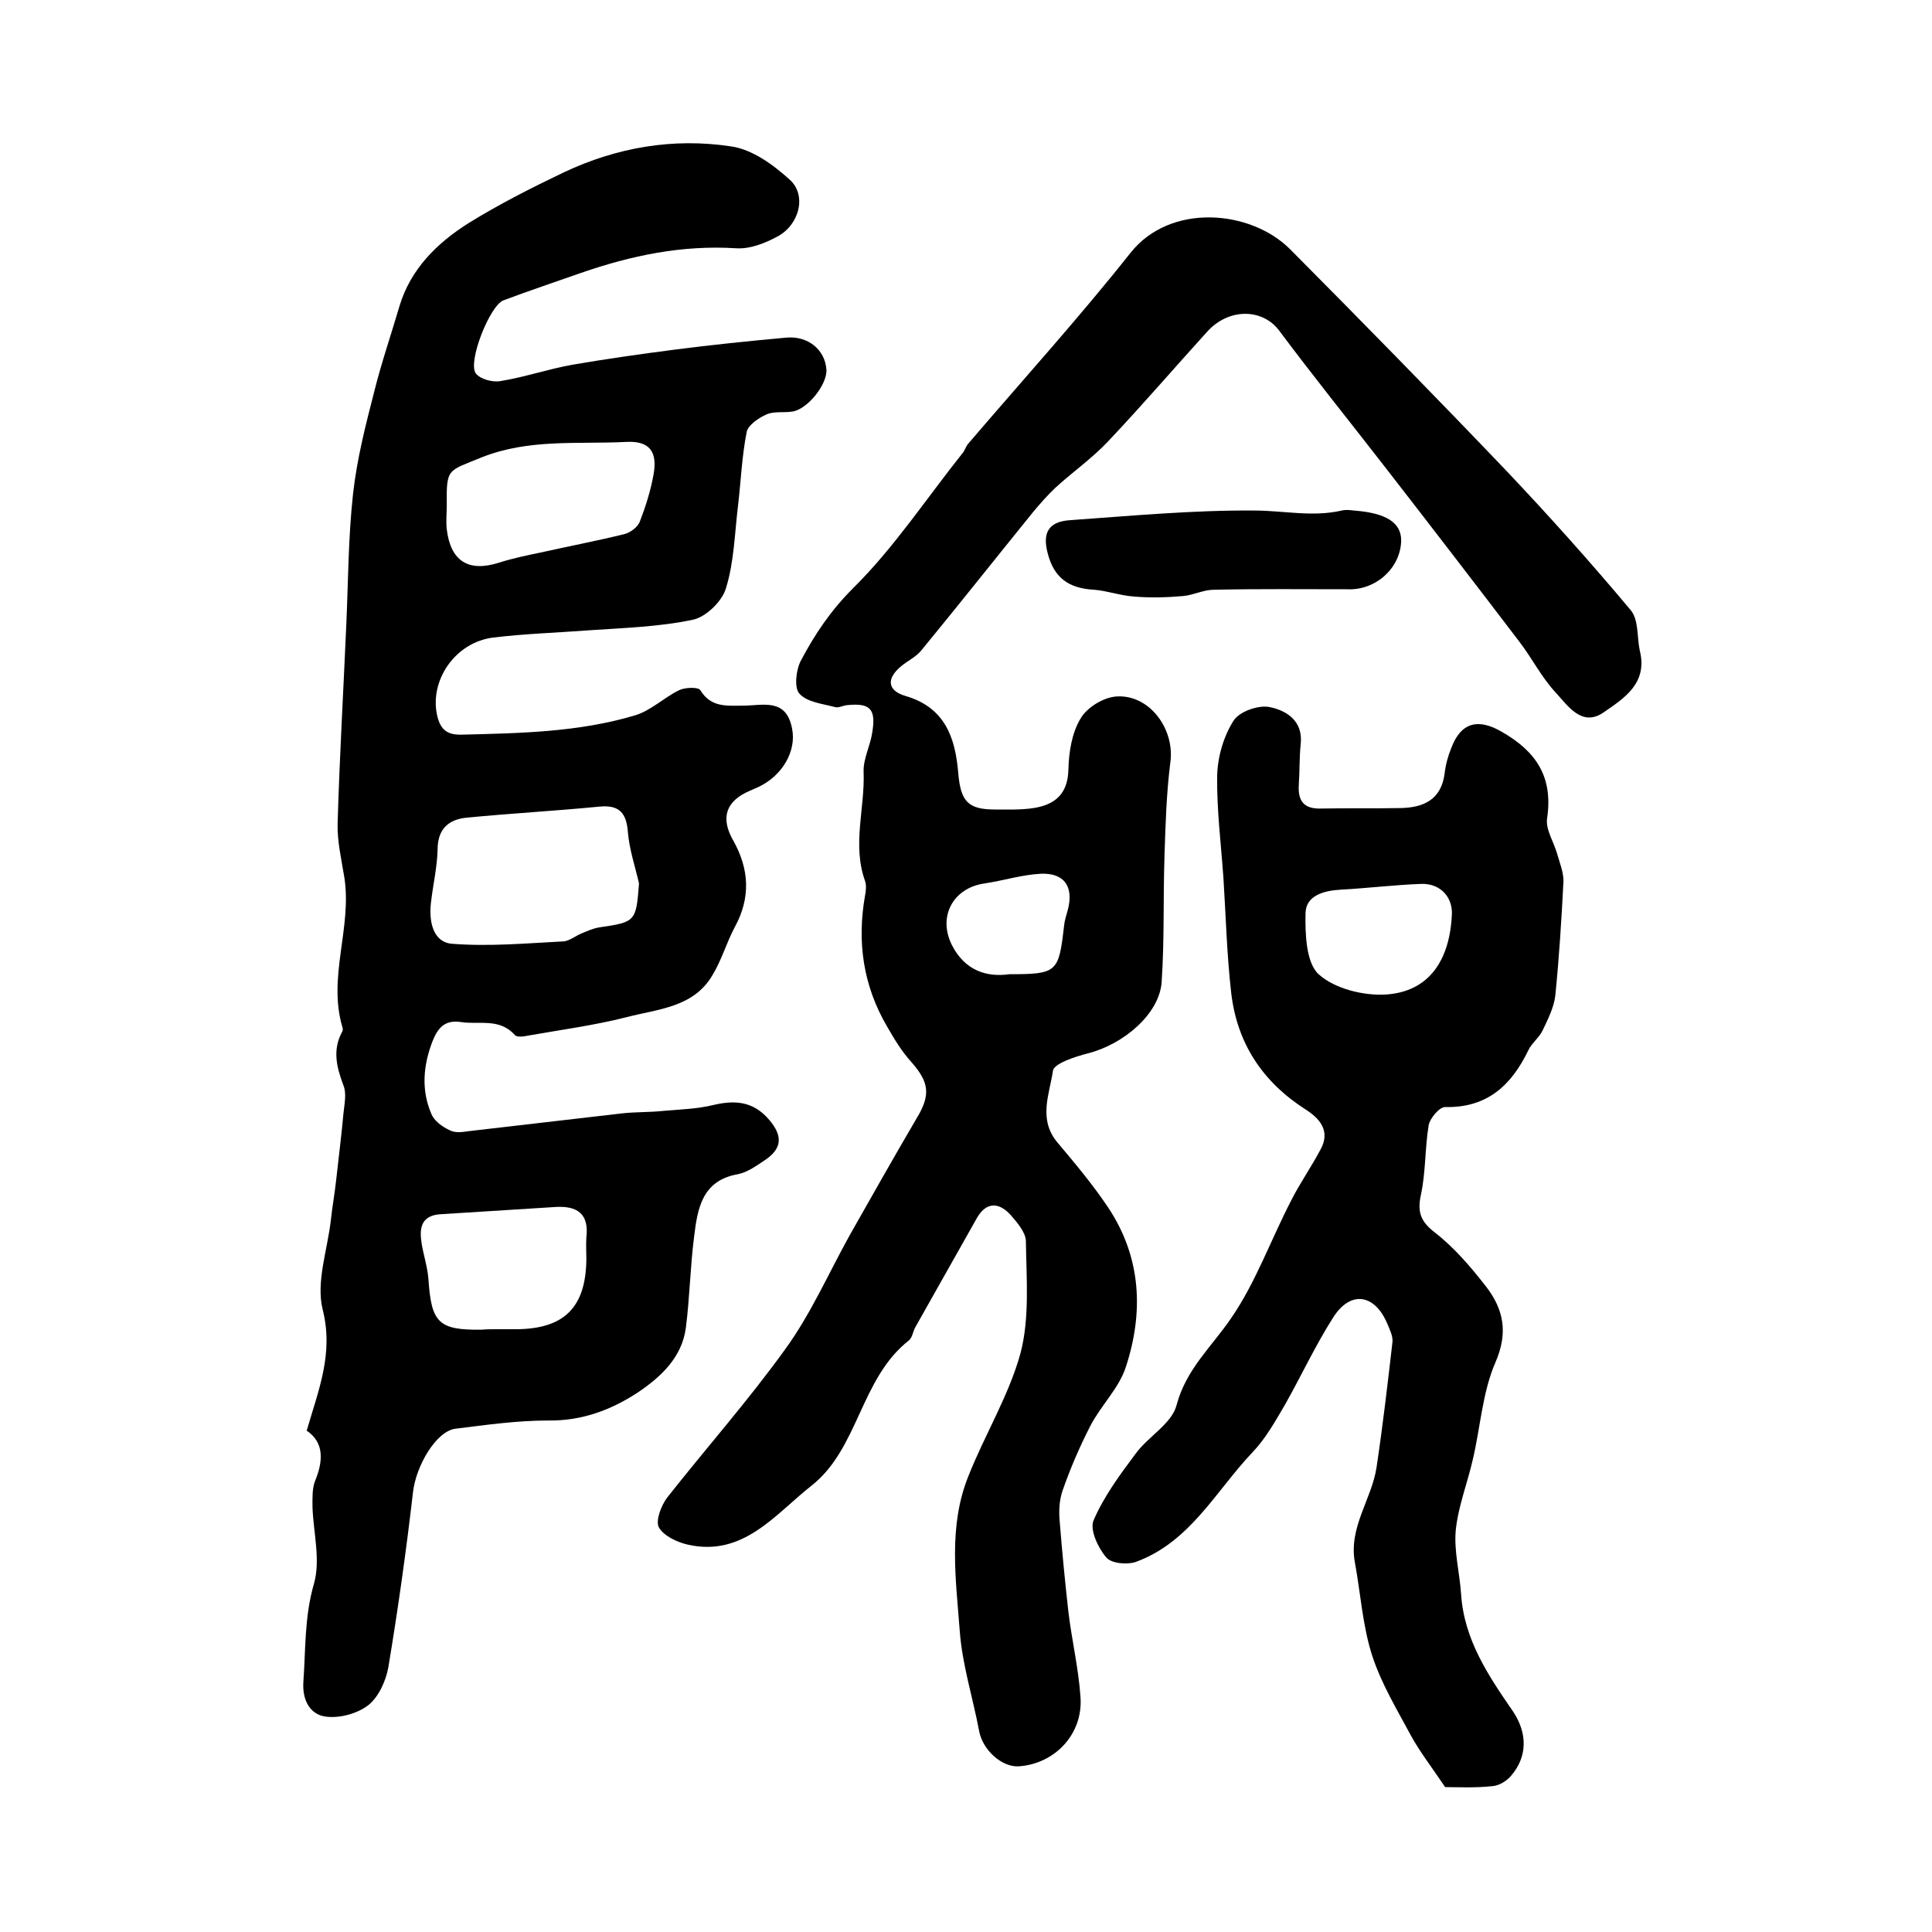
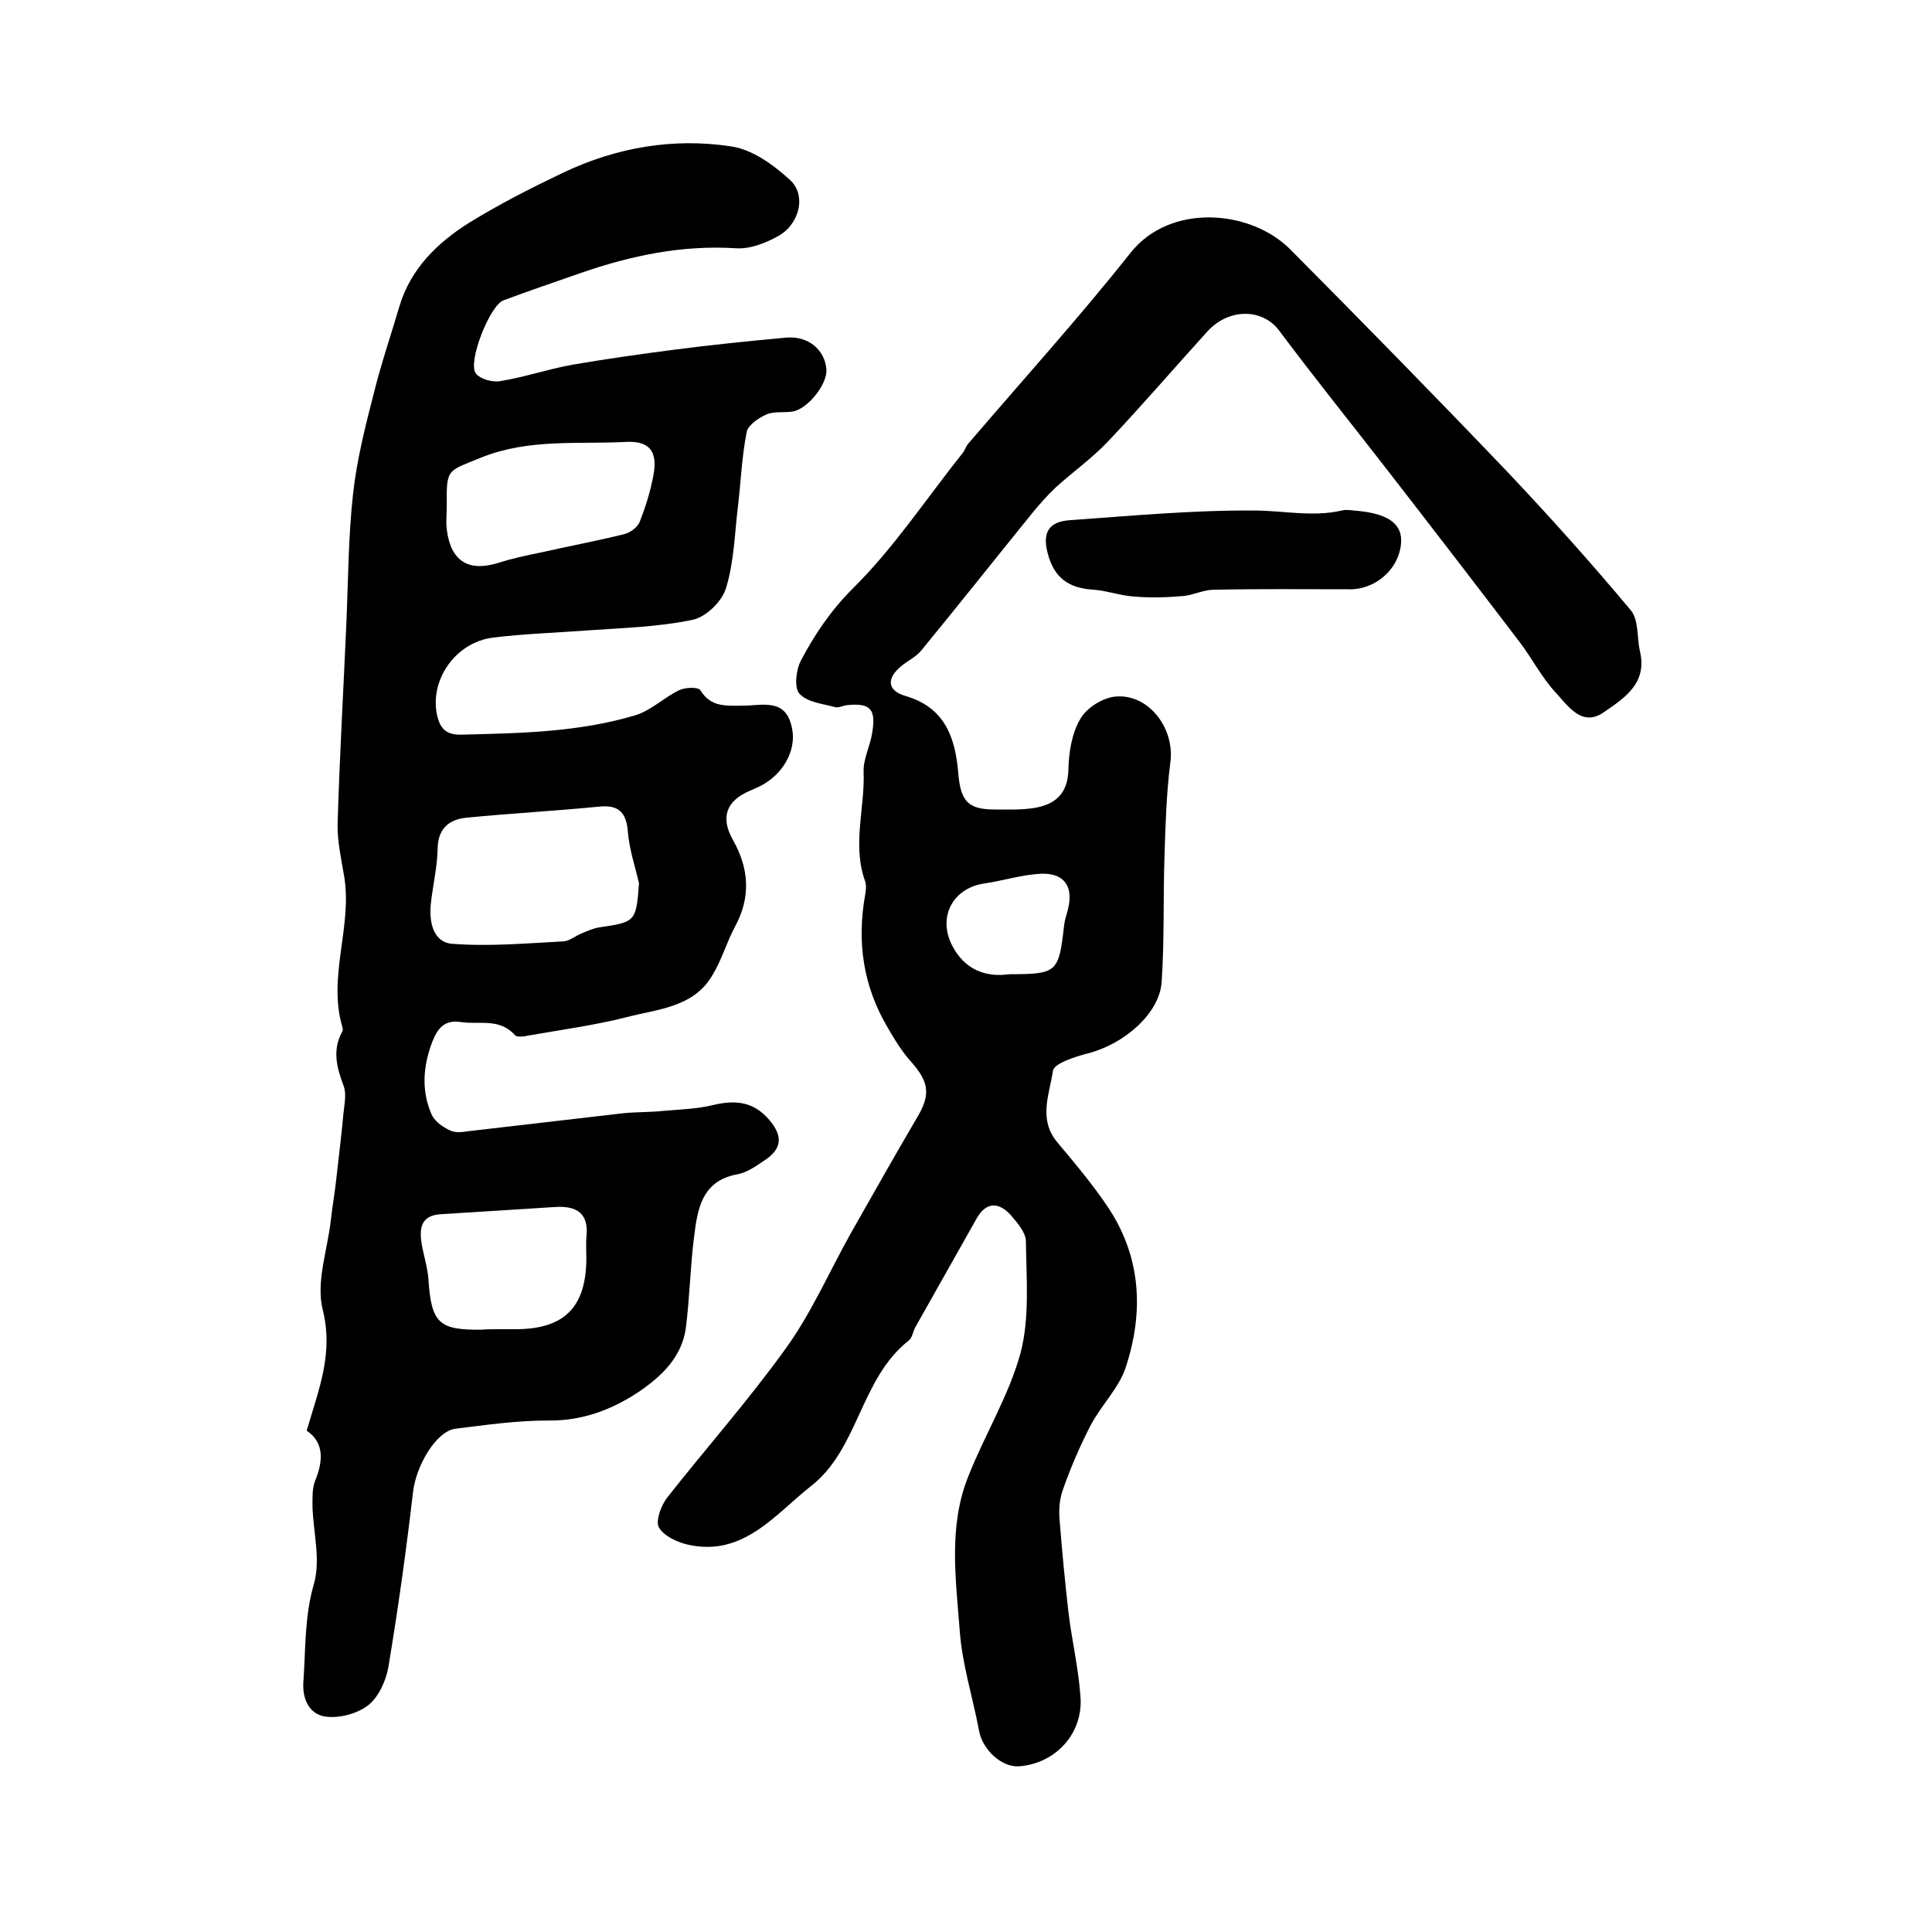
<svg xmlns="http://www.w3.org/2000/svg" version="1.1" id="图层_1" x="0px" y="0px" viewBox="0 0 400 400" style="enable-background:new 0 0 400 400;" xml:space="preserve">
  <style type="text/css">
	.st0{fill:#FFFFFF;}
</style>
  <g>
    <path d="M63.5,296.2c2.5-8.6,5.6-16,3.3-25.1c-1.4-5.7,1-12.3,1.7-18.5c0.3-2.8,0.8-5.5,1.1-8.3c0.5-4.6,1.1-9.2,1.5-13.7   c0.2-2,0.7-4.2,0-5.9c-1.4-3.7-2.3-7.3-0.3-11c0.2-0.3,0.2-0.7,0.1-1c-3.1-10.4,2-20.6,0.4-31c-0.6-3.7-1.5-7.5-1.4-11.2   c0.4-13.7,1.2-27.5,1.8-41.2c0.4-9,0.4-18.1,1.4-27.1c0.8-7.2,2.6-14.2,4.4-21.2C79,75,81,69.2,82.7,63.4   c2.3-7.7,7.8-13.1,14.3-17.2c6.3-3.9,13-7.3,19.7-10.5c11-5.2,22.7-7.2,34.6-5.4c4.4,0.6,8.8,3.8,12.2,6.9c3.6,3.2,2,9.4-2.6,11.8   c-2.6,1.4-5.7,2.6-8.5,2.4c-11.2-0.7-21.7,1.5-32.1,5.1c-5.4,1.9-10.8,3.7-16.1,5.7c-2.8,1.1-7.4,12.7-5.7,15.1   c0.9,1.2,3.5,1.9,5.1,1.6c5-0.8,9.9-2.5,15-3.4c7-1.2,14-2.2,21-3.1c7.7-1,15.5-1.8,23.2-2.5c4.5-0.4,8,2.5,8.3,6.6   c0.2,3.1-3.9,8.2-7,8.7c-1.8,0.3-3.8-0.1-5.4,0.6c-1.6,0.7-3.8,2.2-4.1,3.6c-1,5-1.2,10.2-1.8,15.3c-0.7,5.7-0.8,11.6-2.5,17.1   c-0.8,2.7-4.1,5.9-6.8,6.5c-7.1,1.5-14.4,1.7-21.6,2.2c-6.6,0.5-13.2,0.7-19.8,1.5c-7.9,1-13.2,8.9-11.6,16.1   c0.7,3.1,2.2,4.1,5.2,4c12-0.3,24.1-0.5,35.8-4c3.3-1,6-3.7,9.1-5.2c1.2-0.6,4-0.7,4.4,0c2.2,3.6,5.4,3.2,8.8,3.2   c4.1,0,9-1.7,10.2,4.8c0.9,4.5-1.9,9.6-6.9,12c-0.6,0.3-1.2,0.5-1.8,0.8c-5,2.1-6.2,5.6-3.5,10.3c3.3,5.9,3.7,11.8,0.3,18   c-1.7,3.2-2.7,6.8-4.6,9.9c-3.9,6.7-11.3,7-17.8,8.7c-6.7,1.7-13.5,2.6-20.3,3.8c-0.9,0.2-2.4,0.4-2.8-0.1   c-3.2-3.6-7.4-2.1-11.2-2.7c-3.4-0.5-4.8,1.3-5.9,4.1c-1.9,5-2.3,10-0.2,14.9c0.6,1.5,2.3,2.7,3.8,3.4c1.1,0.6,2.6,0.4,3.9,0.2   c10.6-1.2,21.3-2.5,31.9-3.7c2.8-0.3,5.6-0.2,8.4-0.5c3.4-0.3,7-0.4,10.3-1.2c4.6-1.1,8.4-0.8,11.7,3.1c2.7,3.2,2.7,5.8-0.8,8.2   c-1.8,1.2-3.7,2.6-5.7,3c-7.5,1.3-8.4,7.2-9.1,13c-0.8,6.2-0.9,12.6-1.7,18.8c-0.8,6.1-5.1,10.1-9.8,13.3c-5.6,3.7-11.7,6-18.7,5.9   c-6.4,0-12.8,0.9-19.2,1.7c-4,0.5-8.2,7.7-8.8,13.2c-1.4,12.1-3.1,24.2-5.1,36.2c-0.5,2.8-2,6.1-4.1,7.8c-2.3,1.8-6,2.8-8.9,2.4   c-3-0.4-4.8-3.1-4.6-7c0.5-6.9,0.2-13.6,2.2-20.5c1.4-4.9-0.1-10.5-0.3-15.8c0-1.8-0.1-3.8,0.5-5.4   C66.9,302.6,67.2,298.7,63.5,296.2z M132.3,182.9c-0.8-3.5-2-7-2.3-10.6c-0.3-4-1.8-5.7-5.9-5.3c-9.2,0.9-18.4,1.4-27.6,2.3   c-3.7,0.4-5.9,2.4-5.9,6.6c-0.1,3.8-1,7.5-1.4,11.2c-0.4,3.8,0.5,8,4.4,8.3c7.7,0.6,15.4-0.1,23.1-0.5c1.2-0.1,2.4-1.1,3.6-1.6   c1.2-0.5,2.5-1.1,3.8-1.3C131.6,190.9,131.7,190.8,132.3,182.9z M92.5,104.6c0,1.7-0.2,3.3,0,5c0.8,6.6,4.5,8.9,10.8,6.9   c2.8-0.9,5.7-1.5,8.6-2.1c5.8-1.3,11.6-2.4,17.3-3.8c1.3-0.3,2.9-1.5,3.3-2.7c1.2-3.1,2.2-6.3,2.8-9.6c0.9-4.9-0.9-7.1-5.8-6.8   c-10,0.5-20-0.7-29.8,3.2C92.7,97.6,92.4,96.8,92.5,104.6z M102.7,275.2C102.7,275.2,102.7,275.2,102.7,275.2c1.3,0,2.7,0,4,0   c10.1,0,14.6-4.5,14.7-14.5c0-1.5-0.1-3,0-4.5c0.6-5-2-6.6-6.5-6.3c-7.9,0.5-15.9,1-23.8,1.5c-4,0.3-4.3,3-3.8,6.1   c0.4,2.4,1.2,4.8,1.4,7.3c0.6,9.1,2.1,10.6,11,10.5C100.7,275.2,101.7,275.2,102.7,275.2z" />
    <path d="M339.5,134.7c1.7,6.8-3.3,9.9-7.5,12.8c-4.5,3.1-7.4-1.4-9.9-4.1c-2.9-3.1-4.9-7.1-7.5-10.5c-9.3-12.2-18.6-24.3-28-36.4   c-7.3-9.4-14.7-18.6-21.8-28.1c-3.4-4.5-10.3-4.7-14.8,0.2c-6.9,7.6-13.6,15.4-20.6,22.8c-3.3,3.5-7.3,6.3-10.8,9.5   c-1.7,1.6-3.2,3.3-4.7,5.1c-7.7,9.5-15.3,19.1-23.1,28.6c-1.1,1.4-2.9,2.2-4.3,3.4c-3,2.5-2.8,5,1,6.1c8.2,2.4,10.3,8.7,10.9,16   c0.5,5.8,2,7.5,7.6,7.5c2.7,0,5.4,0.1,8-0.3c4.4-0.7,7.1-2.9,7.2-8c0.1-3.6,0.7-7.5,2.5-10.5c1.3-2.3,4.7-4.4,7.4-4.6   c6.9-0.5,12.2,6.8,11.2,13.7c-0.8,6.3-1,12.8-1.2,19.2c-0.3,8.8,0,17.6-0.6,26.3c-0.5,6.5-7.8,12.8-15.3,14.7   c-2.7,0.7-7,2.1-7.2,3.6c-0.7,4.8-3.1,10,0.9,14.8c3.7,4.4,7.4,8.8,10.6,13.6c6.8,10.3,7.3,21.6,3.6,32.9c-1.4,4.4-5.2,8-7.4,12.3   c-2.2,4.3-4.1,8.7-5.7,13.3c-0.7,2-0.8,4.3-0.6,6.4c0.5,6.3,1.1,12.5,1.8,18.7c0.7,5.9,2.1,11.7,2.5,17.6   c0.6,7.7-5.3,13.9-12.8,14.4c-3.5,0.2-7.5-3.4-8.2-7.4c-1.3-6.9-3.5-13.7-4-20.7c-0.8-10.7-2.4-21.6,1.8-32   c3.4-8.6,8.4-16.7,10.8-25.5c1.9-7.3,1.2-15.4,1.1-23.1c0-1.8-1.8-3.9-3.2-5.5c-2.3-2.5-4.9-2.8-6.9,0.6   c-4.3,7.6-8.5,15.1-12.8,22.7c-0.5,0.9-0.6,2.1-1.3,2.7c-10.1,7.9-10.4,22.4-20.2,30.1c-7.5,5.9-14.1,14.8-25.6,12.2   c-2.2-0.5-5-1.8-6-3.6c-0.7-1.4,0.5-4.5,1.7-6.1c8.1-10.3,16.8-20.1,24.5-30.8c5.3-7.3,9-15.8,13.4-23.7   c4.6-8.1,9.1-16.1,13.8-24.1c2.9-4.8,2.6-7.4-1.1-11.6c-2-2.2-3.5-4.7-5-7.3c-5-8.5-6.3-17.6-4.6-27.2c0.2-1,0.3-2.1,0-3   c-2.7-7.5,0-15.1-0.3-22.6c-0.1-2.7,1.4-5.4,1.8-8.2c0.8-4.9-0.5-6.1-5.3-5.6c-0.8,0.1-1.7,0.6-2.4,0.4c-2.6-0.7-5.8-1-7.4-2.8   c-1.1-1.2-0.7-4.9,0.3-6.8c2.9-5.5,6.2-10.4,10.8-15c8.5-8.4,15.2-18.6,22.7-28c0.5-0.6,0.7-1.5,1.3-2.1   c11.2-13.1,22.8-25.9,33.5-39.4c8.2-10.3,24.8-8.9,33-0.7c15.1,15.2,30.1,30.5,44.9,46c8.8,9.3,17.4,18.9,25.6,28.7   C339.3,128.3,338.9,131.9,339.5,134.7z M209,201.7c9.9,0,10.2-0.4,11.3-10c0.1-1.1,0.5-2.3,0.8-3.4c1.2-4.7-0.7-7.6-5.6-7.4   c-3.9,0.2-7.7,1.4-11.6,2c-6.6,0.9-9.8,6.9-6.8,12.8C199.7,200.8,204.1,202.4,209,201.7z" />
-     <path d="M299.2,370c-2.9-4.3-5.3-7.4-7.1-10.7c-2.9-5.4-6.1-10.7-8-16.5c-2-6.2-2.4-12.9-3.6-19.4c-1.3-7.2,3.5-13,4.5-19.6   c1.3-8.7,2.3-17.3,3.3-26c0.1-1.2-0.6-2.6-1.1-3.8c-2.6-6.1-7.6-6.9-11.2-1.2c-3.7,5.8-6.6,12.1-10,18.1c-2,3.4-4,7-6.7,9.8   c-7.6,8-12.9,18.6-24.2,22.7c-1.8,0.6-5.1,0.3-6.1-1c-1.7-2-3.4-5.7-2.6-7.6c2.1-4.9,5.4-9.4,8.7-13.8c2.6-3.6,7.5-6.2,8.5-10.1   c2-7.5,7.3-12.1,11.3-18c5.1-7.4,8.2-16.2,12.4-24.3c1.8-3.6,4.2-7,6.1-10.6c2.1-3.8-0.1-6.4-3.1-8.3c-8.9-5.7-14.2-13.7-15.4-24.2   c-0.9-7.9-1.1-15.8-1.6-23.7c-0.5-7.1-1.4-14.2-1.3-21.2c0.1-3.9,1.3-8.1,3.4-11.4c1.2-1.9,5.2-3.3,7.5-2.8   c3.4,0.7,6.9,2.8,6.4,7.6c-0.3,2.8-0.2,5.7-0.4,8.5c-0.2,3.4,1.1,5,4.6,4.9c5.5-0.1,11,0,16.5-0.1c4.7-0.1,8.4-1.7,9.1-7.2   c0.2-1.8,0.7-3.6,1.4-5.3c2-5.3,5.6-6.1,10.4-3.3c7.2,4.1,10.7,9.4,9.4,18c-0.3,2.3,1.4,4.8,2.1,7.3c0.5,1.8,1.3,3.7,1.3,5.6   c-0.4,7.9-0.9,15.9-1.7,23.8c-0.3,2.4-1.5,4.8-2.6,7.1c-0.7,1.5-2.2,2.6-2.9,4c-3.5,7.3-8.5,12.1-17.3,11.9c-1.2,0-3.1,2.3-3.4,3.7   c-0.8,4.8-0.6,9.7-1.6,14.4c-0.8,3.6-0.1,5.6,2.9,7.9c4,3.1,7.4,7.1,10.6,11.2c3.6,4.7,4.6,9.5,1.9,15.7   c-2.7,6.2-3.1,13.5-4.7,20.2c-1.1,4.8-3,9.6-3.5,14.5c-0.4,4.3,0.8,8.8,1.1,13.2c0.6,9.5,5.7,17,10.8,24.4c2.9,4.4,3,9.2-0.4,13.2   c-0.9,1.1-2.5,2.1-3.9,2.2C305.3,370.2,301.7,370,299.2,370z M300.6,189.2c0.1-3.5-2.4-6.3-6.3-6.2c-5.6,0.2-11.2,0.9-16.8,1.2   c-3.4,0.2-7.1,1.2-7.2,4.8c-0.1,4.3,0.1,10.3,2.7,12.7c3.3,3,9.3,4.5,14,4.2C295.8,205.3,300.2,198.9,300.6,189.2z" />
    <path d="M278.9,122c-9.2,0-18.4-0.1-27.6,0.1c-2.1,0-4.2,1.1-6.3,1.3c-3.4,0.3-6.9,0.4-10.3,0.1c-2.8-0.2-5.5-1.2-8.2-1.4   c-5.3-0.3-8.3-2.5-9.6-7.6c-1.1-4.2,0.2-6.5,4.6-6.8c12.7-0.9,25.5-2.1,38.2-2c6,0,12,1.4,18.1,0c0.8-0.2,1.7-0.1,2.5,0   c6.7,0.5,9.8,2.5,9.8,6.2C290,117.6,284.8,122.3,278.9,122z" />
  </g>
</svg>